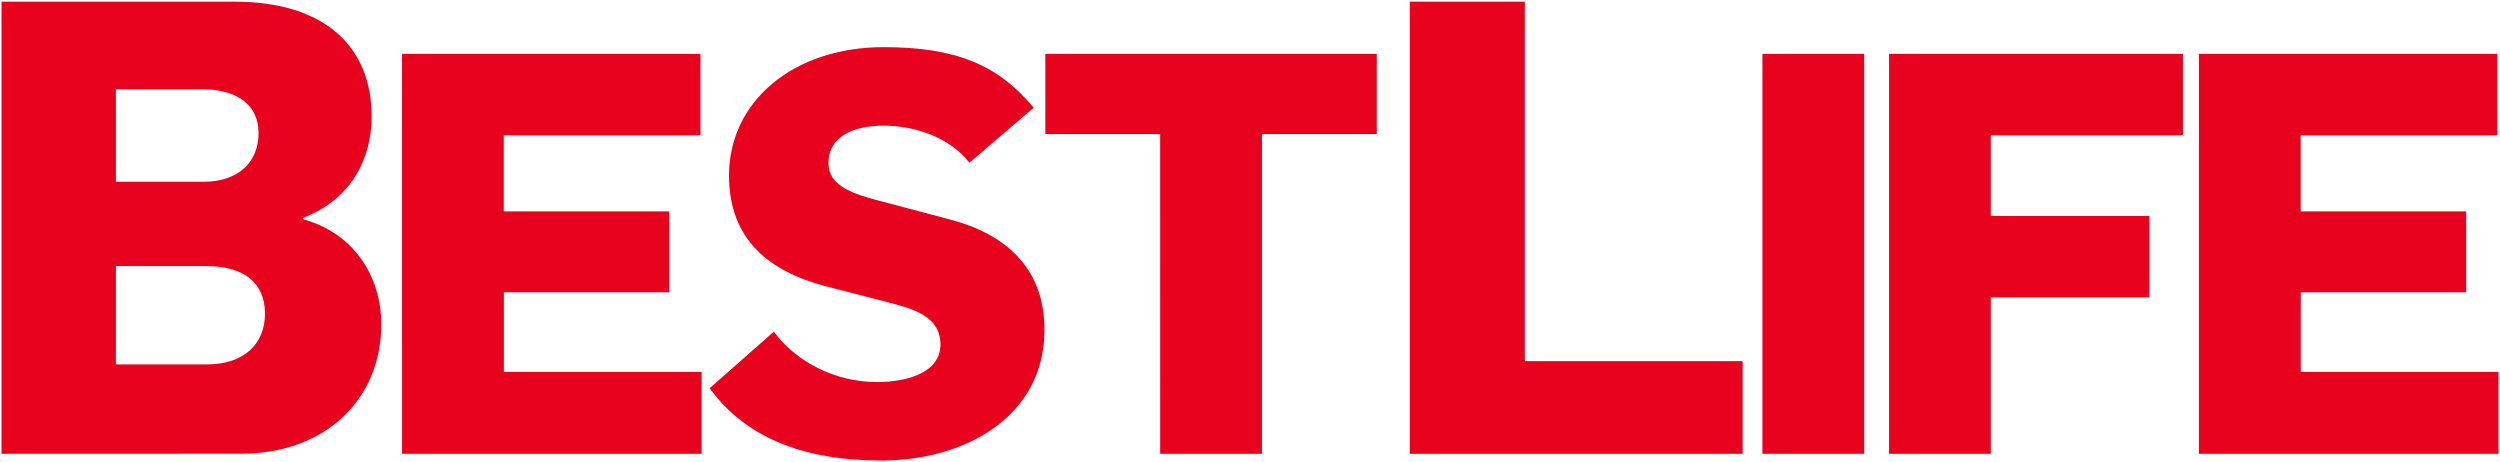
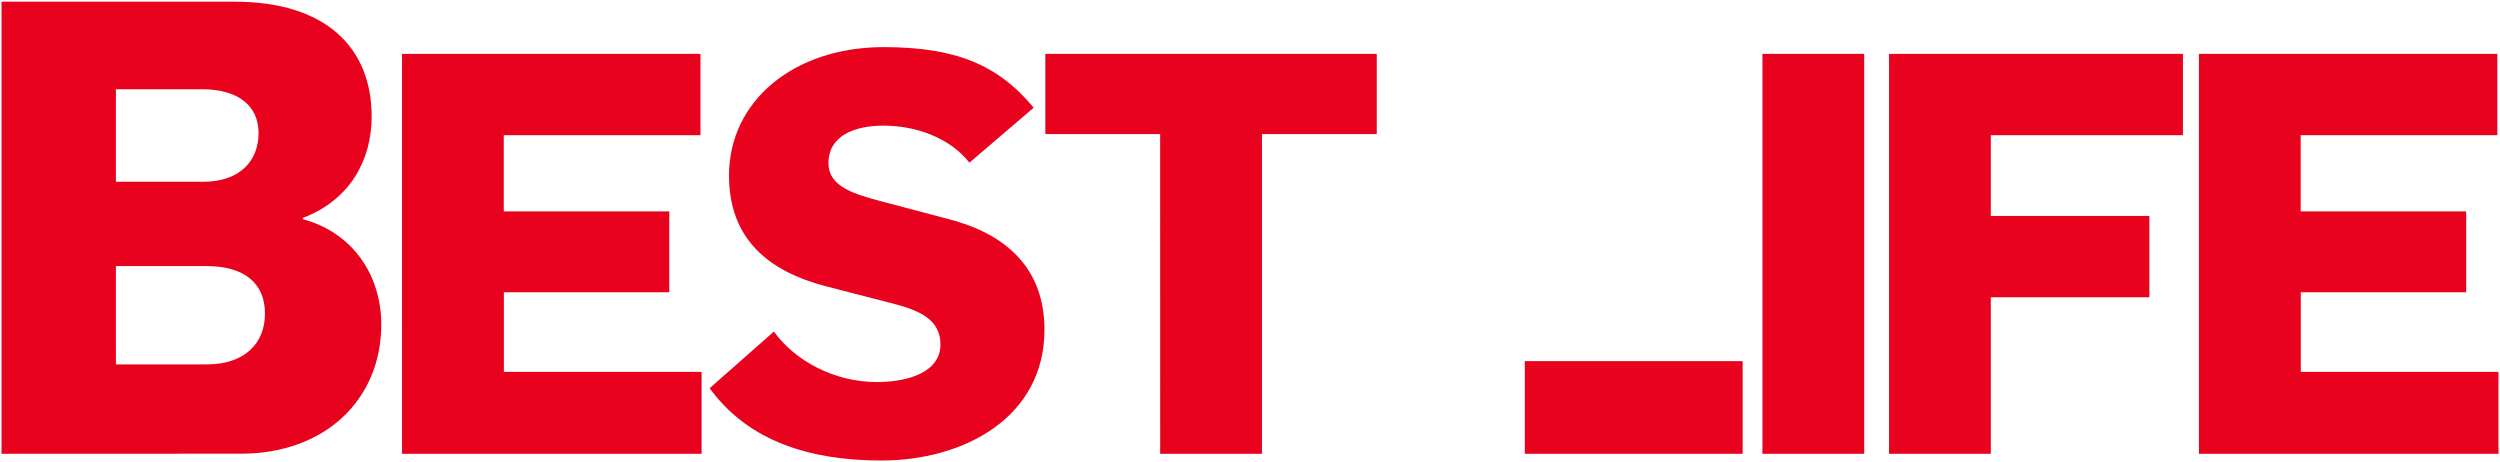
<svg xmlns="http://www.w3.org/2000/svg" width="238" height="44" viewBox="0 0 238 44" fill="none">
-   <path fill-rule="evenodd" clip-rule="evenodd" d="M209.337 43.199H237.855V35.403H219.033V27.821H234.78V20.127H219.023V12.87H237.747V5.127H209.337V43.199ZM179.838 43.199H189.524V28.301H204.622V20.559H189.524V12.87H207.815V5.127H179.838V43.199ZM167.784 43.199H177.471V5.125H167.784V43.199ZM134.212 43.199H165.9V34.377H145.162V0.161H134.212V43.199ZM110.449 43.199H120.138V12.763H131.069V5.127H99.516V12.763H110.447L110.449 43.199ZM83.905 43.84C91.86 43.84 99.433 39.675 99.433 31.398C99.433 25.466 95.7 22.216 90.18 20.823L84.119 19.221C81.197 18.474 78.87 17.726 78.87 15.537C78.87 12.93 81.317 11.962 84.119 11.962C87.149 11.962 90.396 13.083 92.29 15.486L98.407 10.253C94.998 6.142 90.94 4.486 84.121 4.486C75.571 4.486 69.402 9.612 69.402 16.714C69.402 22.855 73.299 25.845 78.548 27.233L85.201 28.949C87.582 29.59 89.531 30.444 89.531 32.793C89.531 35.463 86.392 36.371 83.47 36.371C79.411 36.371 75.677 34.342 73.675 31.565L67.558 36.958C71.24 42.024 77.138 43.84 83.905 43.84ZM38.275 43.199H66.791V35.403H47.968V27.821H63.716V20.127H47.959V12.87H66.683V5.127H38.273L38.275 43.199ZM11.034 17.304H19.354C22.84 17.304 24.615 15.312 24.615 12.661C24.615 10.009 22.596 8.496 19.231 8.496H11.034V17.304ZM11.034 34.688H19.721C23.269 34.688 25.226 32.696 25.226 29.859C25.226 26.962 23.269 25.332 19.66 25.332H11.034V34.688ZM0.146 43.199V0.161H22.351C30.977 0.161 35.381 4.507 35.381 11.086C35.381 15.131 33.423 18.994 28.835 20.744V20.865C33.729 22.193 36.298 26.358 36.298 30.885C36.298 38.008 30.977 43.19 22.963 43.19L0.146 43.199Z" fill="#E8021D" />
+   <path fill-rule="evenodd" clip-rule="evenodd" d="M209.337 43.199H237.855V35.403H219.033V27.821H234.78V20.127H219.023V12.87H237.747V5.127H209.337V43.199ZM179.838 43.199H189.524V28.301H204.622V20.559H189.524V12.87H207.815V5.127H179.838V43.199ZM167.784 43.199H177.471V5.125H167.784V43.199ZM134.212 43.199H165.9V34.377H145.162V0.161V43.199ZM110.449 43.199H120.138V12.763H131.069V5.127H99.516V12.763H110.447L110.449 43.199ZM83.905 43.84C91.86 43.84 99.433 39.675 99.433 31.398C99.433 25.466 95.7 22.216 90.18 20.823L84.119 19.221C81.197 18.474 78.87 17.726 78.87 15.537C78.87 12.93 81.317 11.962 84.119 11.962C87.149 11.962 90.396 13.083 92.29 15.486L98.407 10.253C94.998 6.142 90.94 4.486 84.121 4.486C75.571 4.486 69.402 9.612 69.402 16.714C69.402 22.855 73.299 25.845 78.548 27.233L85.201 28.949C87.582 29.59 89.531 30.444 89.531 32.793C89.531 35.463 86.392 36.371 83.47 36.371C79.411 36.371 75.677 34.342 73.675 31.565L67.558 36.958C71.24 42.024 77.138 43.84 83.905 43.84ZM38.275 43.199H66.791V35.403H47.968V27.821H63.716V20.127H47.959V12.87H66.683V5.127H38.273L38.275 43.199ZM11.034 17.304H19.354C22.84 17.304 24.615 15.312 24.615 12.661C24.615 10.009 22.596 8.496 19.231 8.496H11.034V17.304ZM11.034 34.688H19.721C23.269 34.688 25.226 32.696 25.226 29.859C25.226 26.962 23.269 25.332 19.66 25.332H11.034V34.688ZM0.146 43.199V0.161H22.351C30.977 0.161 35.381 4.507 35.381 11.086C35.381 15.131 33.423 18.994 28.835 20.744V20.865C33.729 22.193 36.298 26.358 36.298 30.885C36.298 38.008 30.977 43.19 22.963 43.19L0.146 43.199Z" fill="#E8021D" />
</svg>